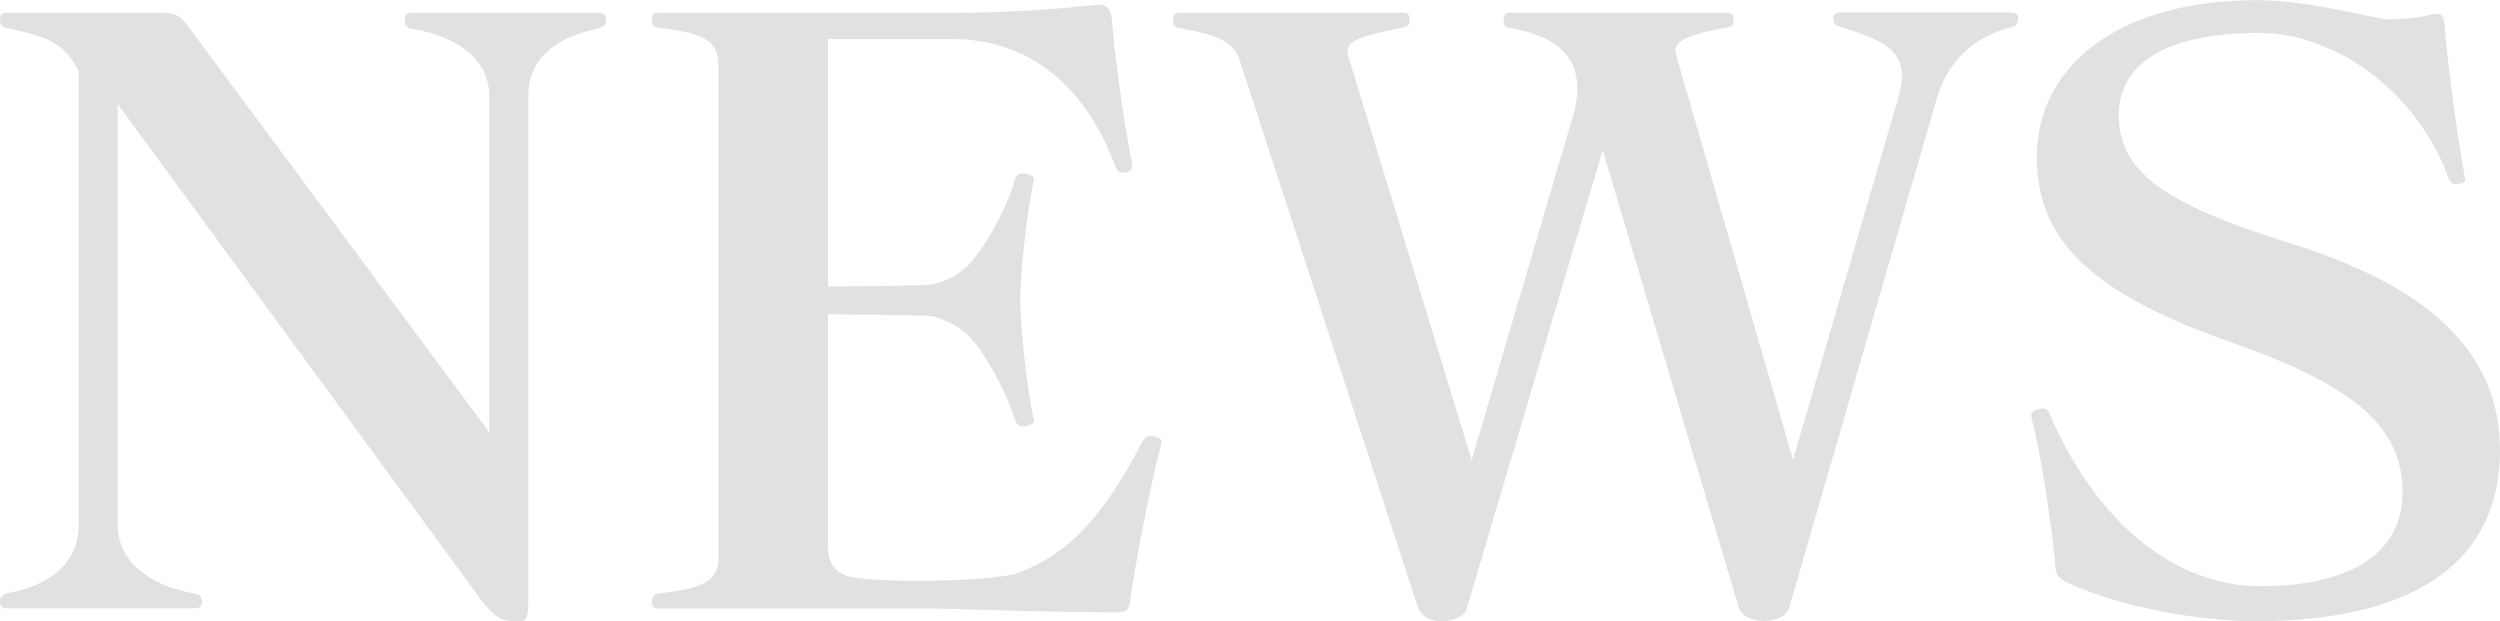
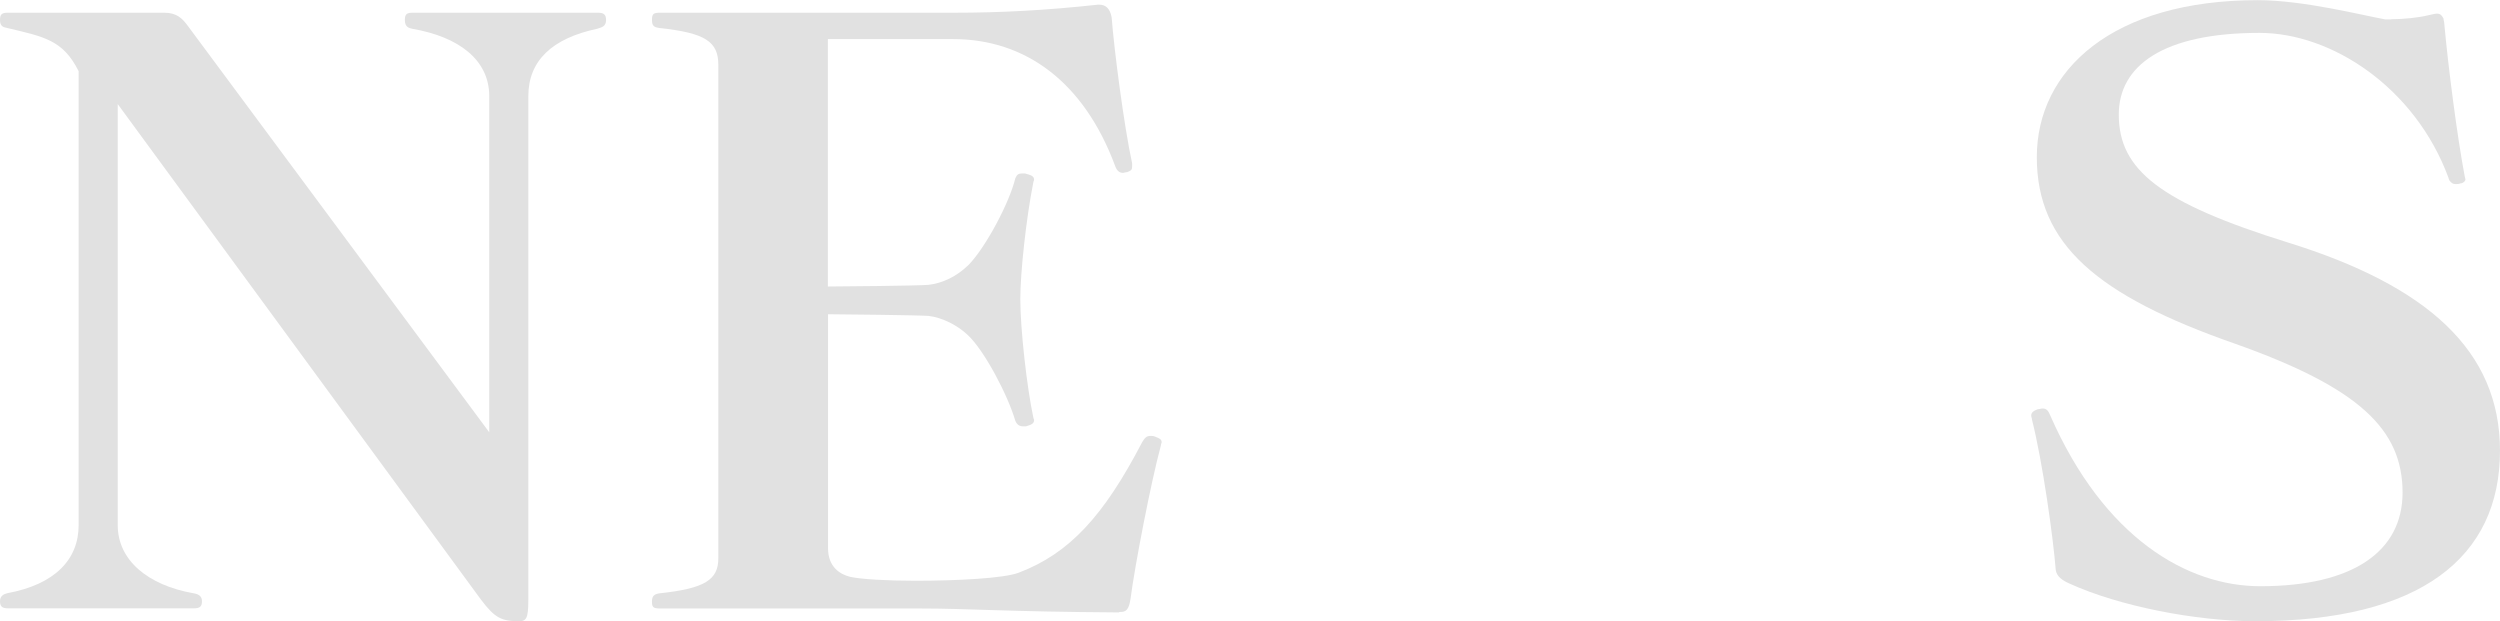
<svg xmlns="http://www.w3.org/2000/svg" id="b" viewBox="0 0 165 41">
  <defs>
    <style>.d{fill:#e1e1e1;}</style>
  </defs>
  <g id="c">
    <path class="d" d="M7.77,6.87v27.79c0,2.32,2,3.96,4.97,4.49.32.05.59.16.59.53s-.16.47-.54.47H.54c-.38,0-.54-.11-.54-.47s.27-.48.49-.53c3.13-.58,4.7-2.22,4.7-4.49V4.7C4.16,2.64,2.92,2.43.49,1.85c-.27-.05-.49-.11-.49-.53s.16-.48.54-.48h10.31c.81,0,1.19.37,1.57.9l19.87,26.79V6.34c0-2.38-2-3.91-5.08-4.44-.22-.05-.49-.11-.49-.58,0-.42.16-.48.54-.48h12.2c.38,0,.54.11.54.48,0,.42-.27.48-.59.58-2.97.63-4.54,2.11-4.54,4.44v32.76c0,1.48,0,1.9-.59,1.9-1.19,0-1.62-.21-2.54-1.43L7.77,6.87Z" />
    <path class="d" d="M73.86,40.42c-7.56-.05-9.93-.26-13.12-.26h-17.17c-.49,0-.54-.11-.54-.47s.16-.48.49-.53c3.02-.32,3.89-.9,3.89-2.32V4.28c0-1.53-.86-2.11-3.89-2.43-.32-.05-.49-.11-.49-.53s.11-.48.54-.48h19.38c3.13,0,6.1-.16,9.5-.53h.11c.38,0,.7.21.81.85.16,2.11.81,7.13,1.35,9.62v.21c0,.21-.05.26-.32.37-.11,0-.22.05-.27.05-.27,0-.43-.16-.54-.48-2.05-5.5-5.89-8.35-10.69-8.35h-8.26v16.33c.65,0,5.99-.05,6.64-.11.92-.11,1.84-.53,2.65-1.32,1.13-1.16,2.7-4.12,3.08-5.71.11-.26.22-.32.43-.32h.22c.38.11.59.16.59.42,0,.05-.05.11-.05.16-.49,2.48-.86,6.02-.86,7.71,0,1.95.43,5.81.86,7.82,0,.05.05.11.05.16,0,.26-.22.32-.54.42h-.16c-.27,0-.43-.11-.54-.37-.49-1.69-2.05-4.65-3.13-5.65-.65-.63-1.67-1.16-2.59-1.27-.65-.05-5.99-.11-6.64-.11v15.43c0,1.27.81,1.74,1.46,1.9.7.16,2.43.26,4.32.26,2.75,0,5.83-.16,6.8-.53,3.35-1.27,5.62-3.75,8.15-8.61.16-.26.27-.42.54-.42h.05c.05,0,.16,0,.27.05.27.11.43.16.43.37,0,.05-.05.11-.05.21-.65,2.38-1.73,7.98-2,10.09-.11.79-.32.9-.7.9h-.05Z" />
-     <path class="d" d="M105.77,9.93l-8.96,30.22c-.16.63-1.03.85-1.67.85-.49,0-1.3-.16-1.57-.95L81.8,3.91c-.49-1.43-2.05-1.69-4-2.06-.27-.05-.38-.21-.38-.48,0-.37.11-.53.43-.53h14.69c.43,0,.49.16.49.42,0,.37-.05.48-.54.58-2.38.48-3.56.79-3.56,1.53,0,.11,0,.21.05.32l8.15,26.68,6.75-22.93c.16-.58.22-1.11.22-1.64,0-2.06-1.35-3.43-4.48-3.96-.27,0-.38-.21-.38-.48,0-.37.11-.53.43-.53h14.36c.32,0,.38.16.38.42,0,.42-.05.53-.49.58-2.16.37-3.35.79-3.35,1.53,0,.11.05.16.05.26l7.72,26.73,6.97-23.99c.16-.53.22-1,.22-1.37,0-1.74-1.46-2.43-3.94-3.17-.43-.11-.59-.26-.59-.58,0-.37.16-.42.65-.42h11.01c.43,0,.54.11.54.42s-.16.53-.54.58c-2.43.63-4.1,2.27-4.81,4.6l-9.77,33.71c-.16.63-1.03.85-1.67.85-.59,0-1.46-.21-1.67-.95l-8.96-30.12Z" />
    <path class="d" d="M157.82,1.27c.81,0,1.84-.11,2.43-.26.27-.05.43-.11.59-.11.22,0,.32.11.43.32,0,.11.05.21.05.32.27,2.96.86,7.5,1.35,10.09,0,.05.05.16.05.21s-.05.16-.16.21c0,0-.05.05-.16.05-.11.05-.22.05-.32.05-.22,0-.32-.11-.43-.26,0-.05-.05-.11-.05-.16-2.21-5.97-7.72-9.56-12.47-9.56-6.37,0-9.29,2.17-9.29,5.39,0,3.65,2.7,5.81,11.18,8.45,9.18,2.85,13.98,7.13,13.98,13.74,0,7.03-5.24,11.25-16.14,11.25-3.94,0-9.02-1-12.26-2.48-.49-.21-.86-.48-.92-.9-.16-2.06-.86-7.13-1.57-9.93,0-.11-.05-.16-.05-.26,0-.21.16-.32.43-.42.11,0,.22-.05.32-.05.27,0,.38.16.49.42,3.56,8.14,9.07,11.31,13.88,11.31,6.15,0,9.39-2.32,9.39-6.18,0-4.17-2.86-6.92-11.07-9.83-9.07-3.17-13.07-6.55-13.07-12.31s5.02-10.36,14.58-10.36c3.02,0,6.91,1,8.42,1.27h.38Z" />
  </g>
</svg>